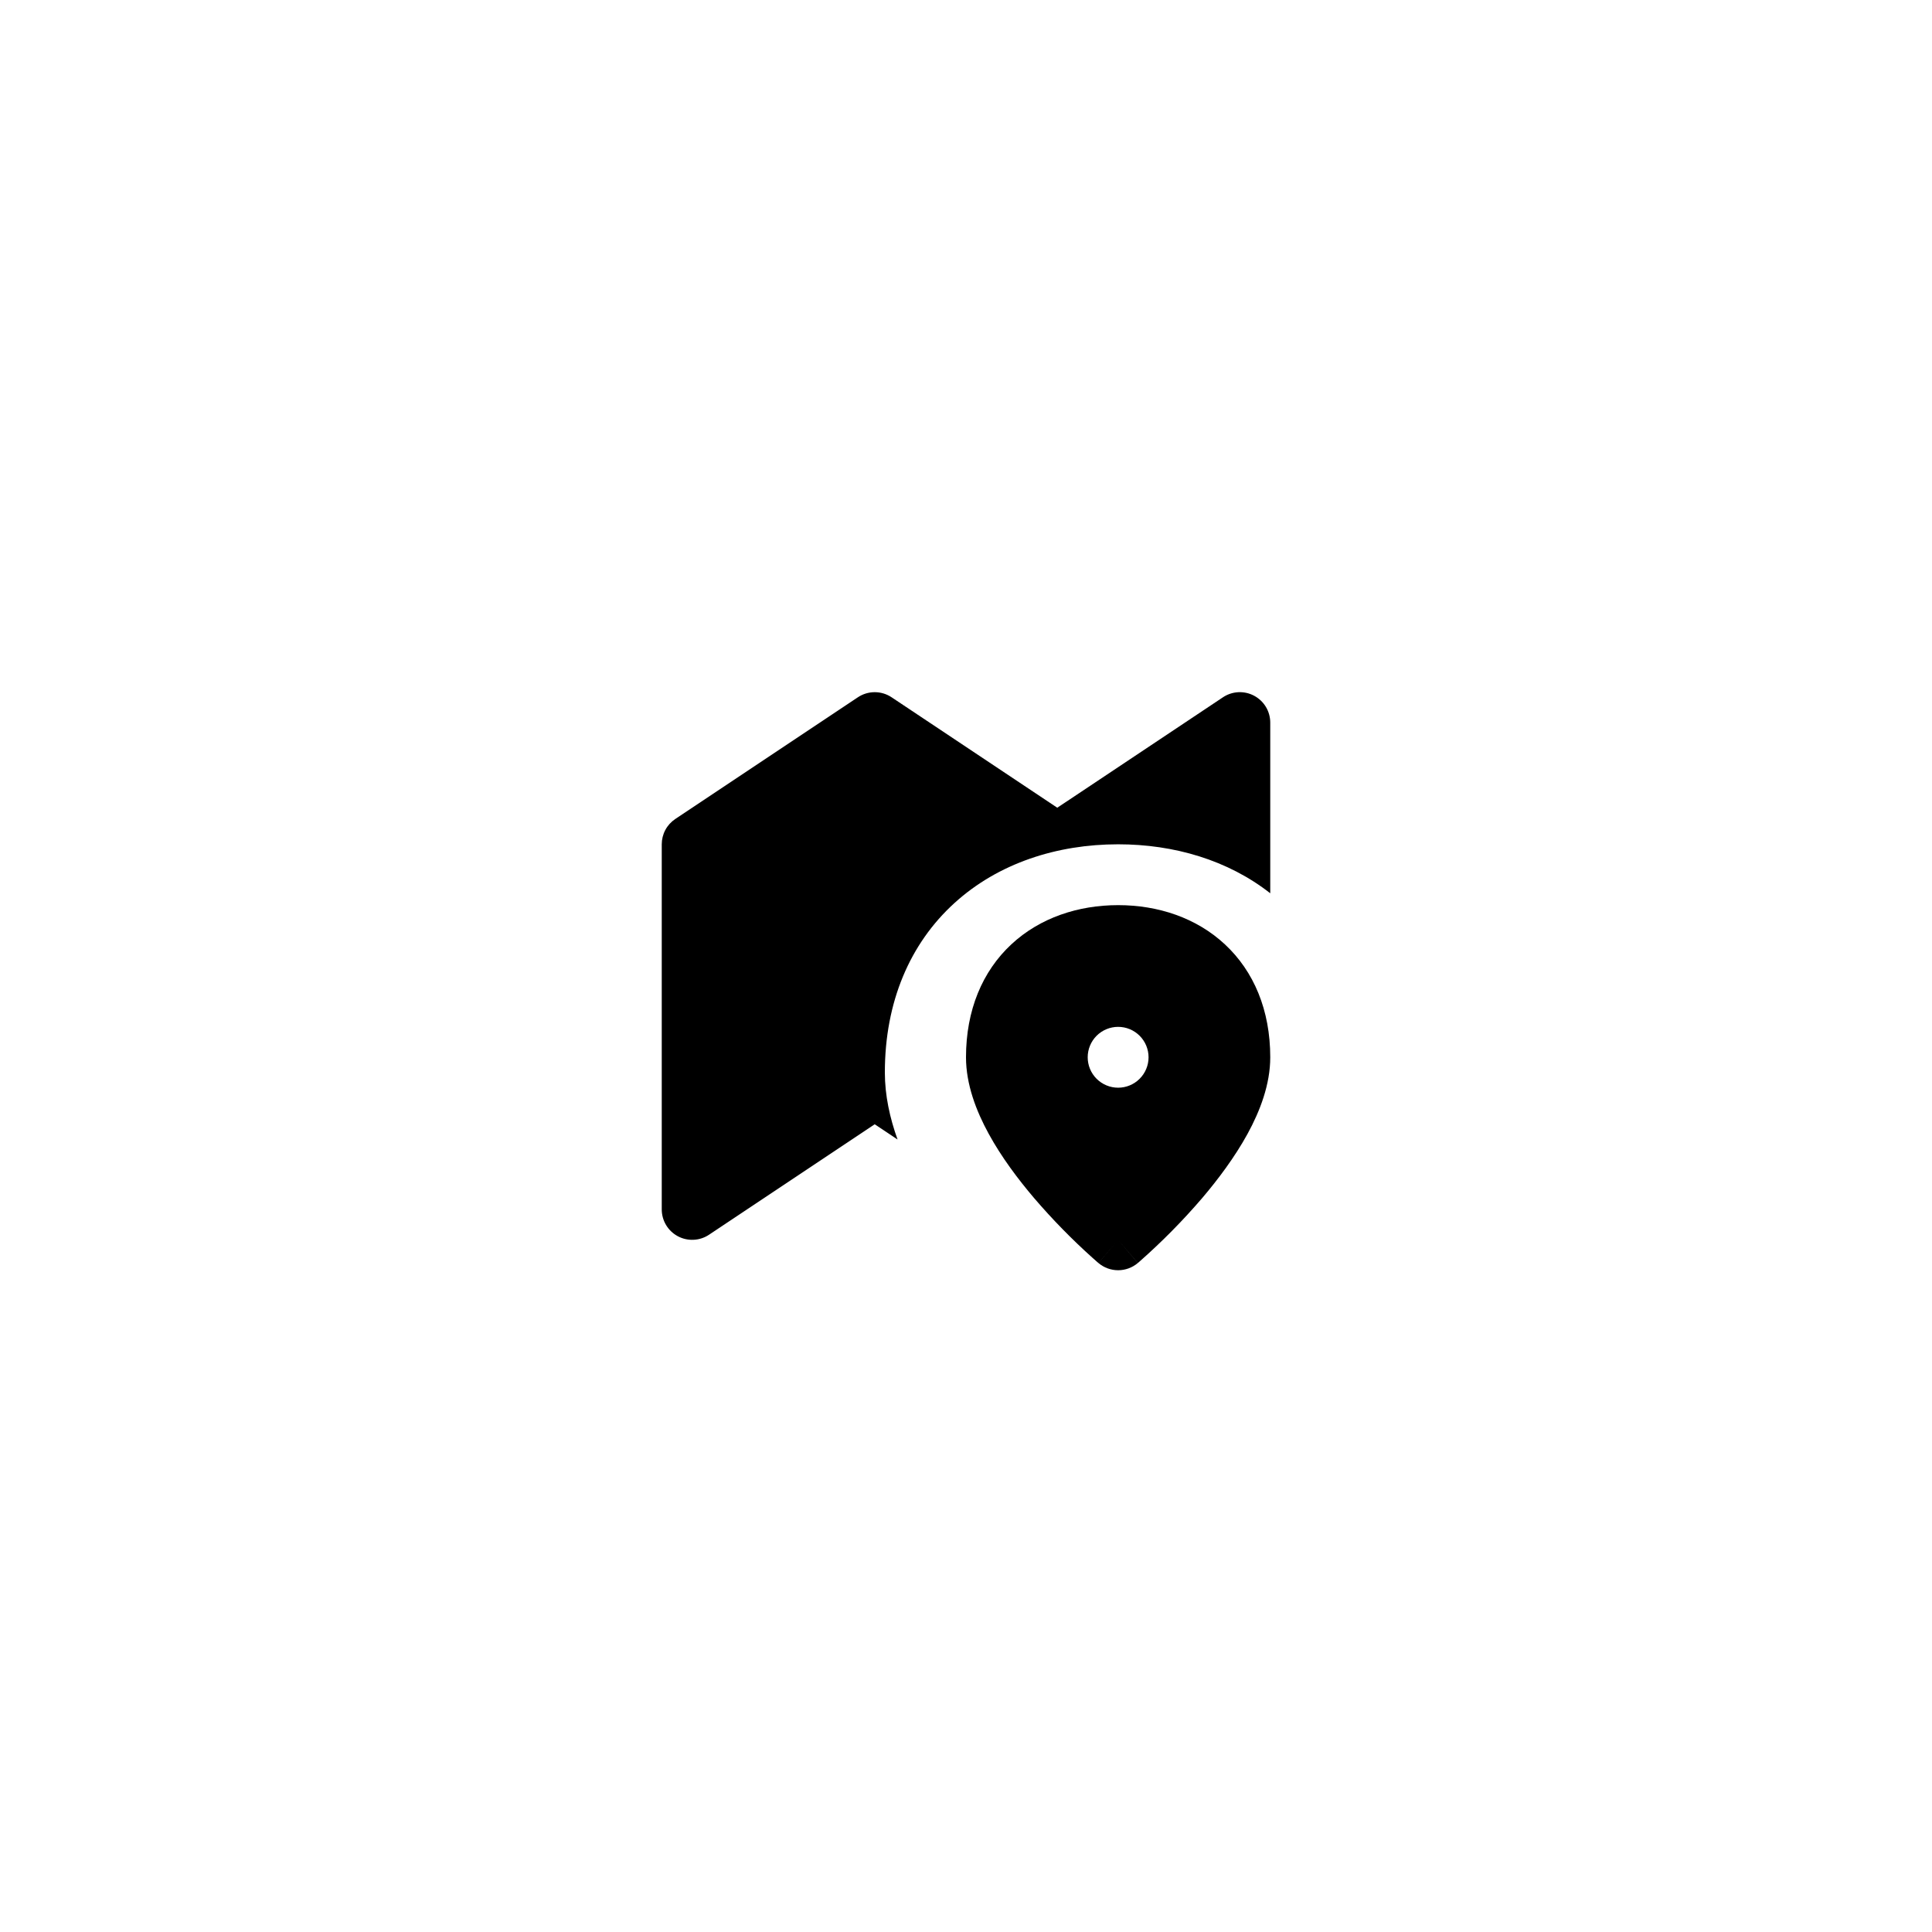
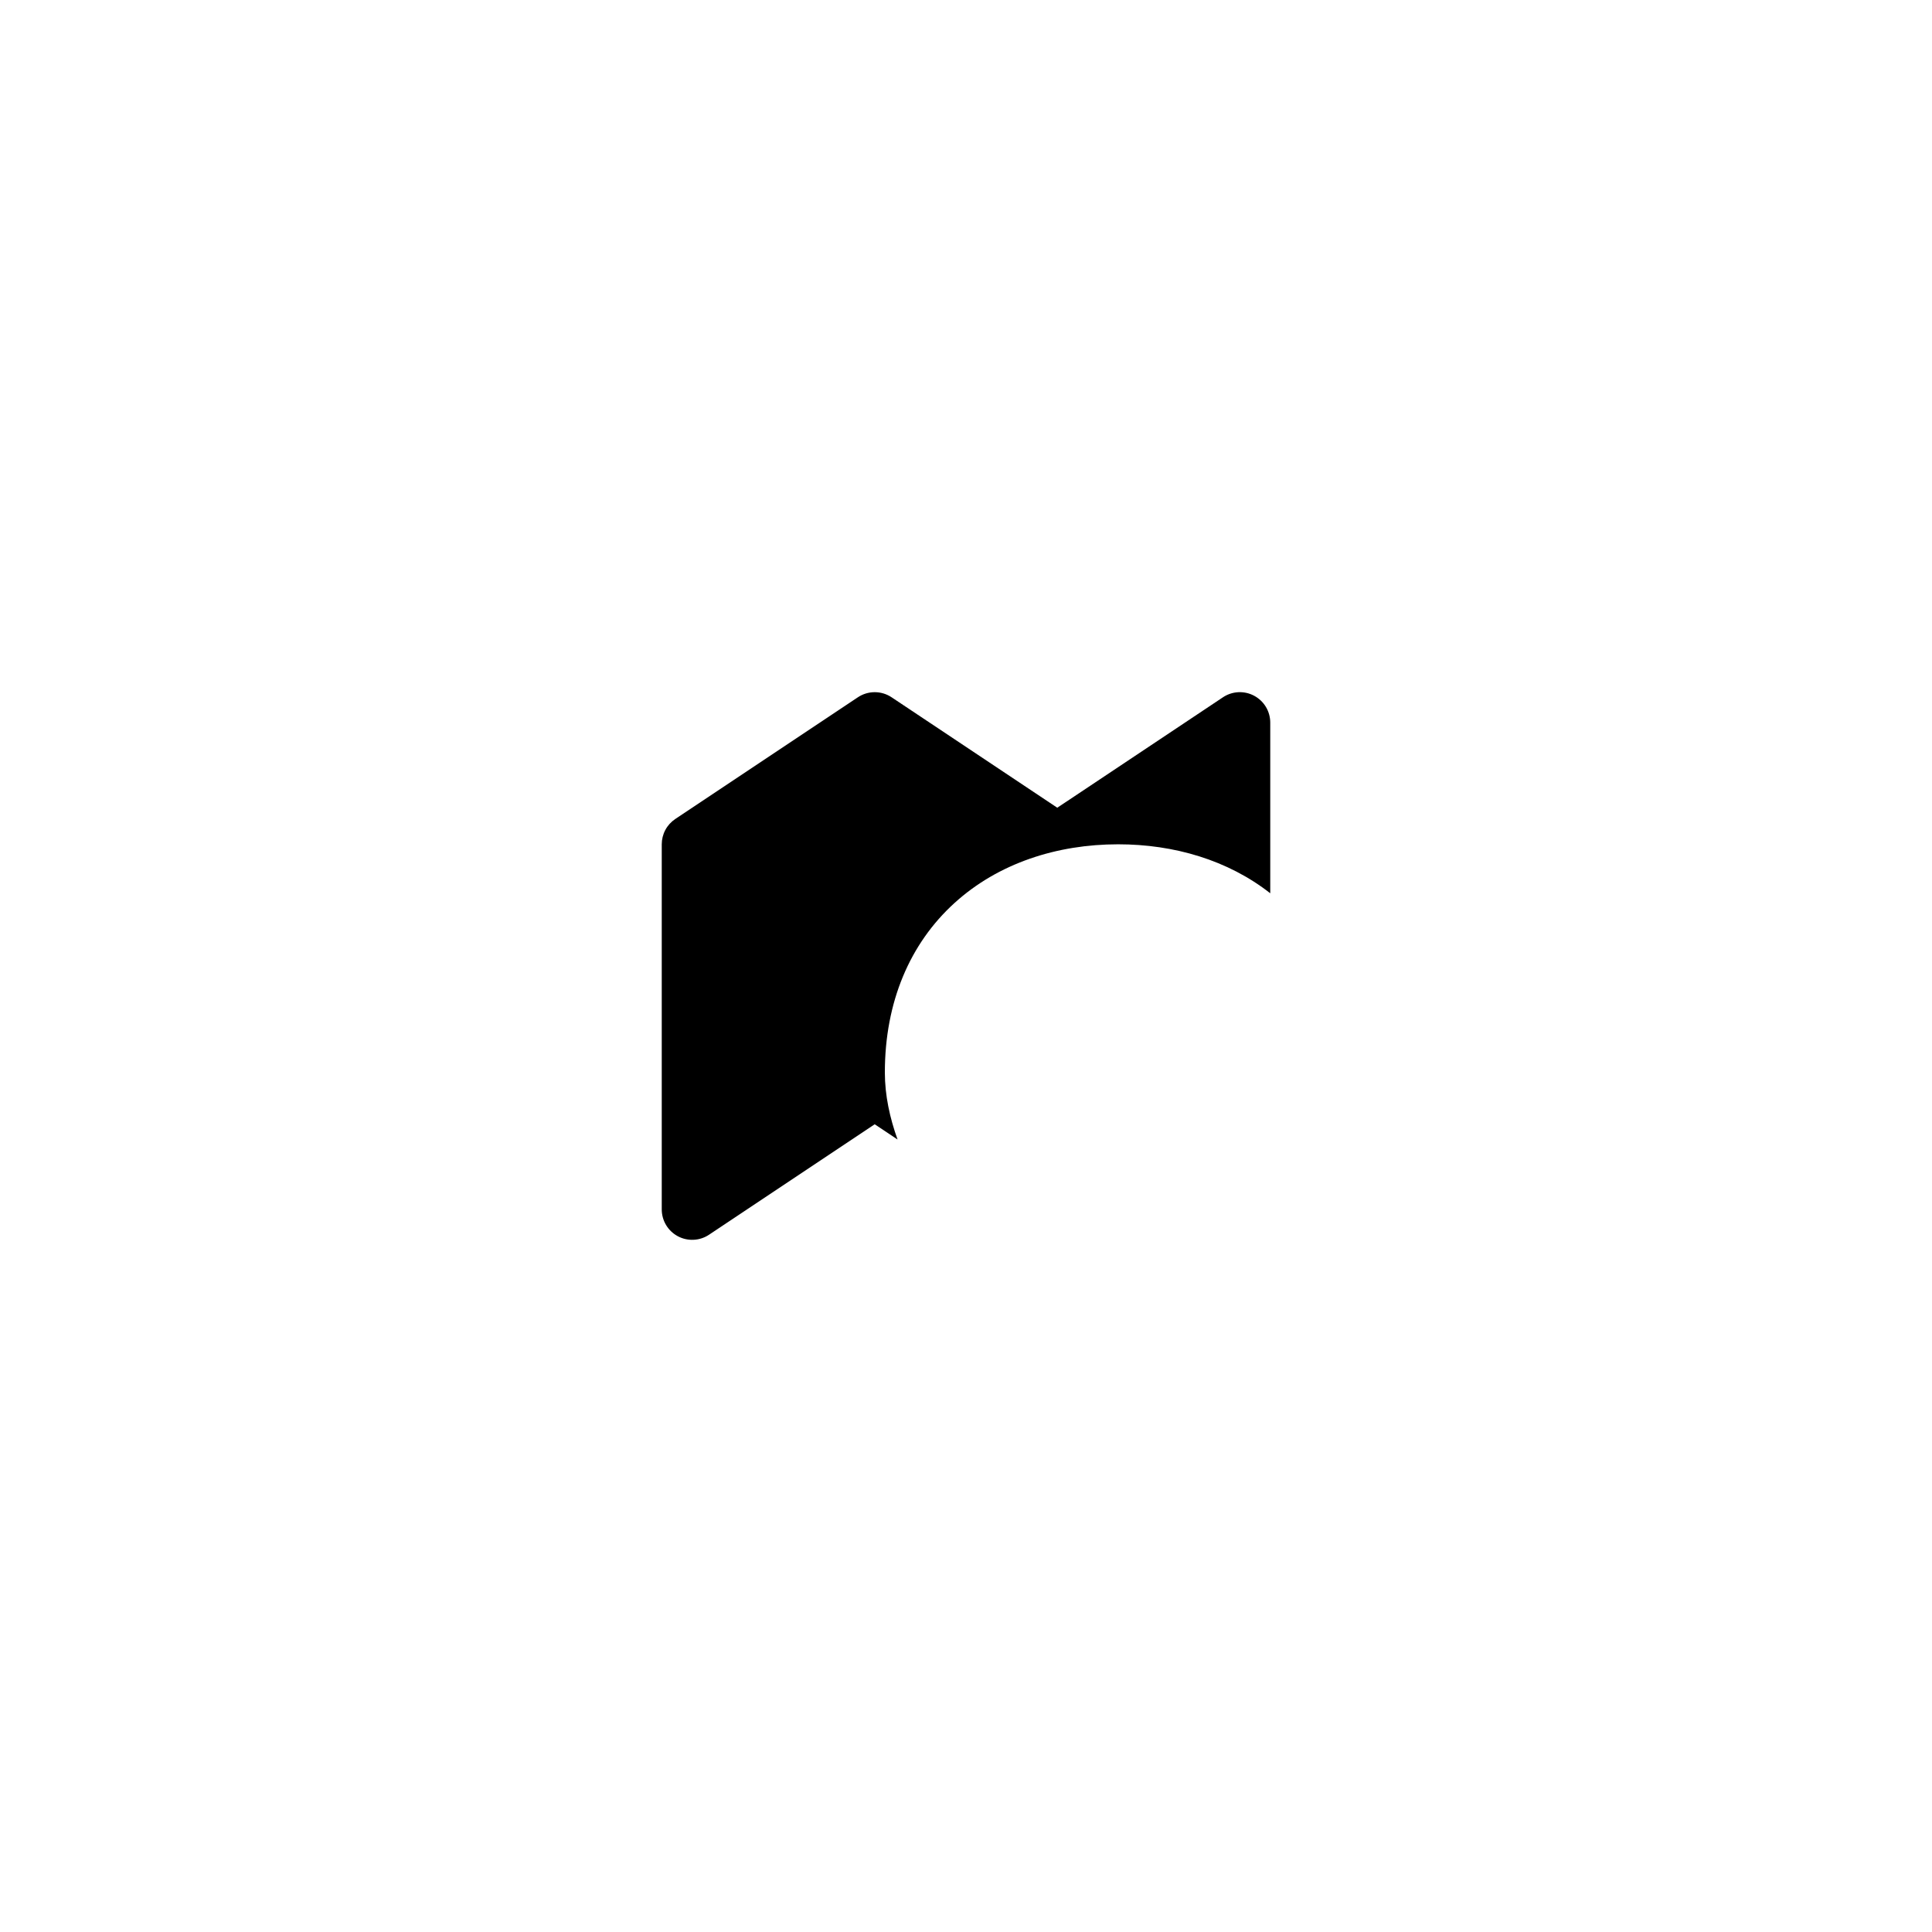
<svg xmlns="http://www.w3.org/2000/svg" width="100" height="100" viewBox="0 0 100 100" fill="none">
-   <path fill-rule="evenodd" clip-rule="evenodd" d="M57.874 64.173L56.855 65.375L56.853 65.371L56.847 65.368L56.831 65.353L56.77 65.301L56.554 65.11C55.478 64.145 54.466 63.11 53.526 62.013C52.699 61.041 51.838 59.898 51.178 58.691C50.528 57.505 50 56.129 50 54.724C50 52.288 50.847 50.276 52.346 48.88C53.828 47.501 55.811 46.85 57.874 46.85C59.937 46.85 61.92 47.501 63.401 48.88C64.901 50.276 65.748 52.288 65.748 54.724C65.748 56.129 65.22 57.505 64.57 58.693C63.908 59.898 63.05 61.041 62.224 62.013C61.22 63.183 60.135 64.282 58.978 65.301L58.918 65.353L58.901 65.368L58.894 65.371V65.373H58.893L57.874 64.173ZM57.874 64.173L58.891 65.375C58.607 65.615 58.246 65.747 57.874 65.747C57.501 65.747 57.141 65.615 56.857 65.375L57.874 64.173ZM57.874 56.299C58.292 56.299 58.692 56.133 58.987 55.838C59.283 55.543 59.449 55.142 59.449 54.724C59.449 54.307 59.283 53.906 58.987 53.611C58.692 53.316 58.292 53.15 57.874 53.15C57.456 53.15 57.056 53.316 56.76 53.611C56.465 53.906 56.299 54.307 56.299 54.724C56.299 55.142 56.465 55.543 56.76 55.838C57.056 56.133 57.456 56.299 57.874 56.299Z" fill="black" />
  <path fill-rule="evenodd" clip-rule="evenodd" d="M65.748 37.402C65.748 37.117 65.671 36.837 65.524 36.592C65.378 36.348 65.167 36.147 64.916 36.013C64.665 35.878 64.382 35.815 64.097 35.828C63.812 35.842 63.536 35.933 63.299 36.092L54.724 41.808L46.15 36.092C45.891 35.919 45.587 35.827 45.276 35.827C44.965 35.827 44.66 35.919 44.402 36.092L34.953 42.391C34.737 42.535 34.56 42.729 34.438 42.958C34.316 43.186 34.252 43.442 34.252 43.701V62.598C34.252 62.883 34.329 63.163 34.476 63.408C34.622 63.652 34.833 63.853 35.084 63.987C35.335 64.122 35.618 64.185 35.903 64.171C36.188 64.158 36.464 64.067 36.701 63.908L45.276 58.192L46.457 58.98C46.057 57.866 45.8 56.696 45.8 55.512C45.8 51.858 47.099 48.838 49.398 46.745C51.671 44.677 54.71 43.701 57.874 43.701C60.767 43.701 63.556 44.517 65.748 46.236V37.402Z" fill="black" />
</svg>